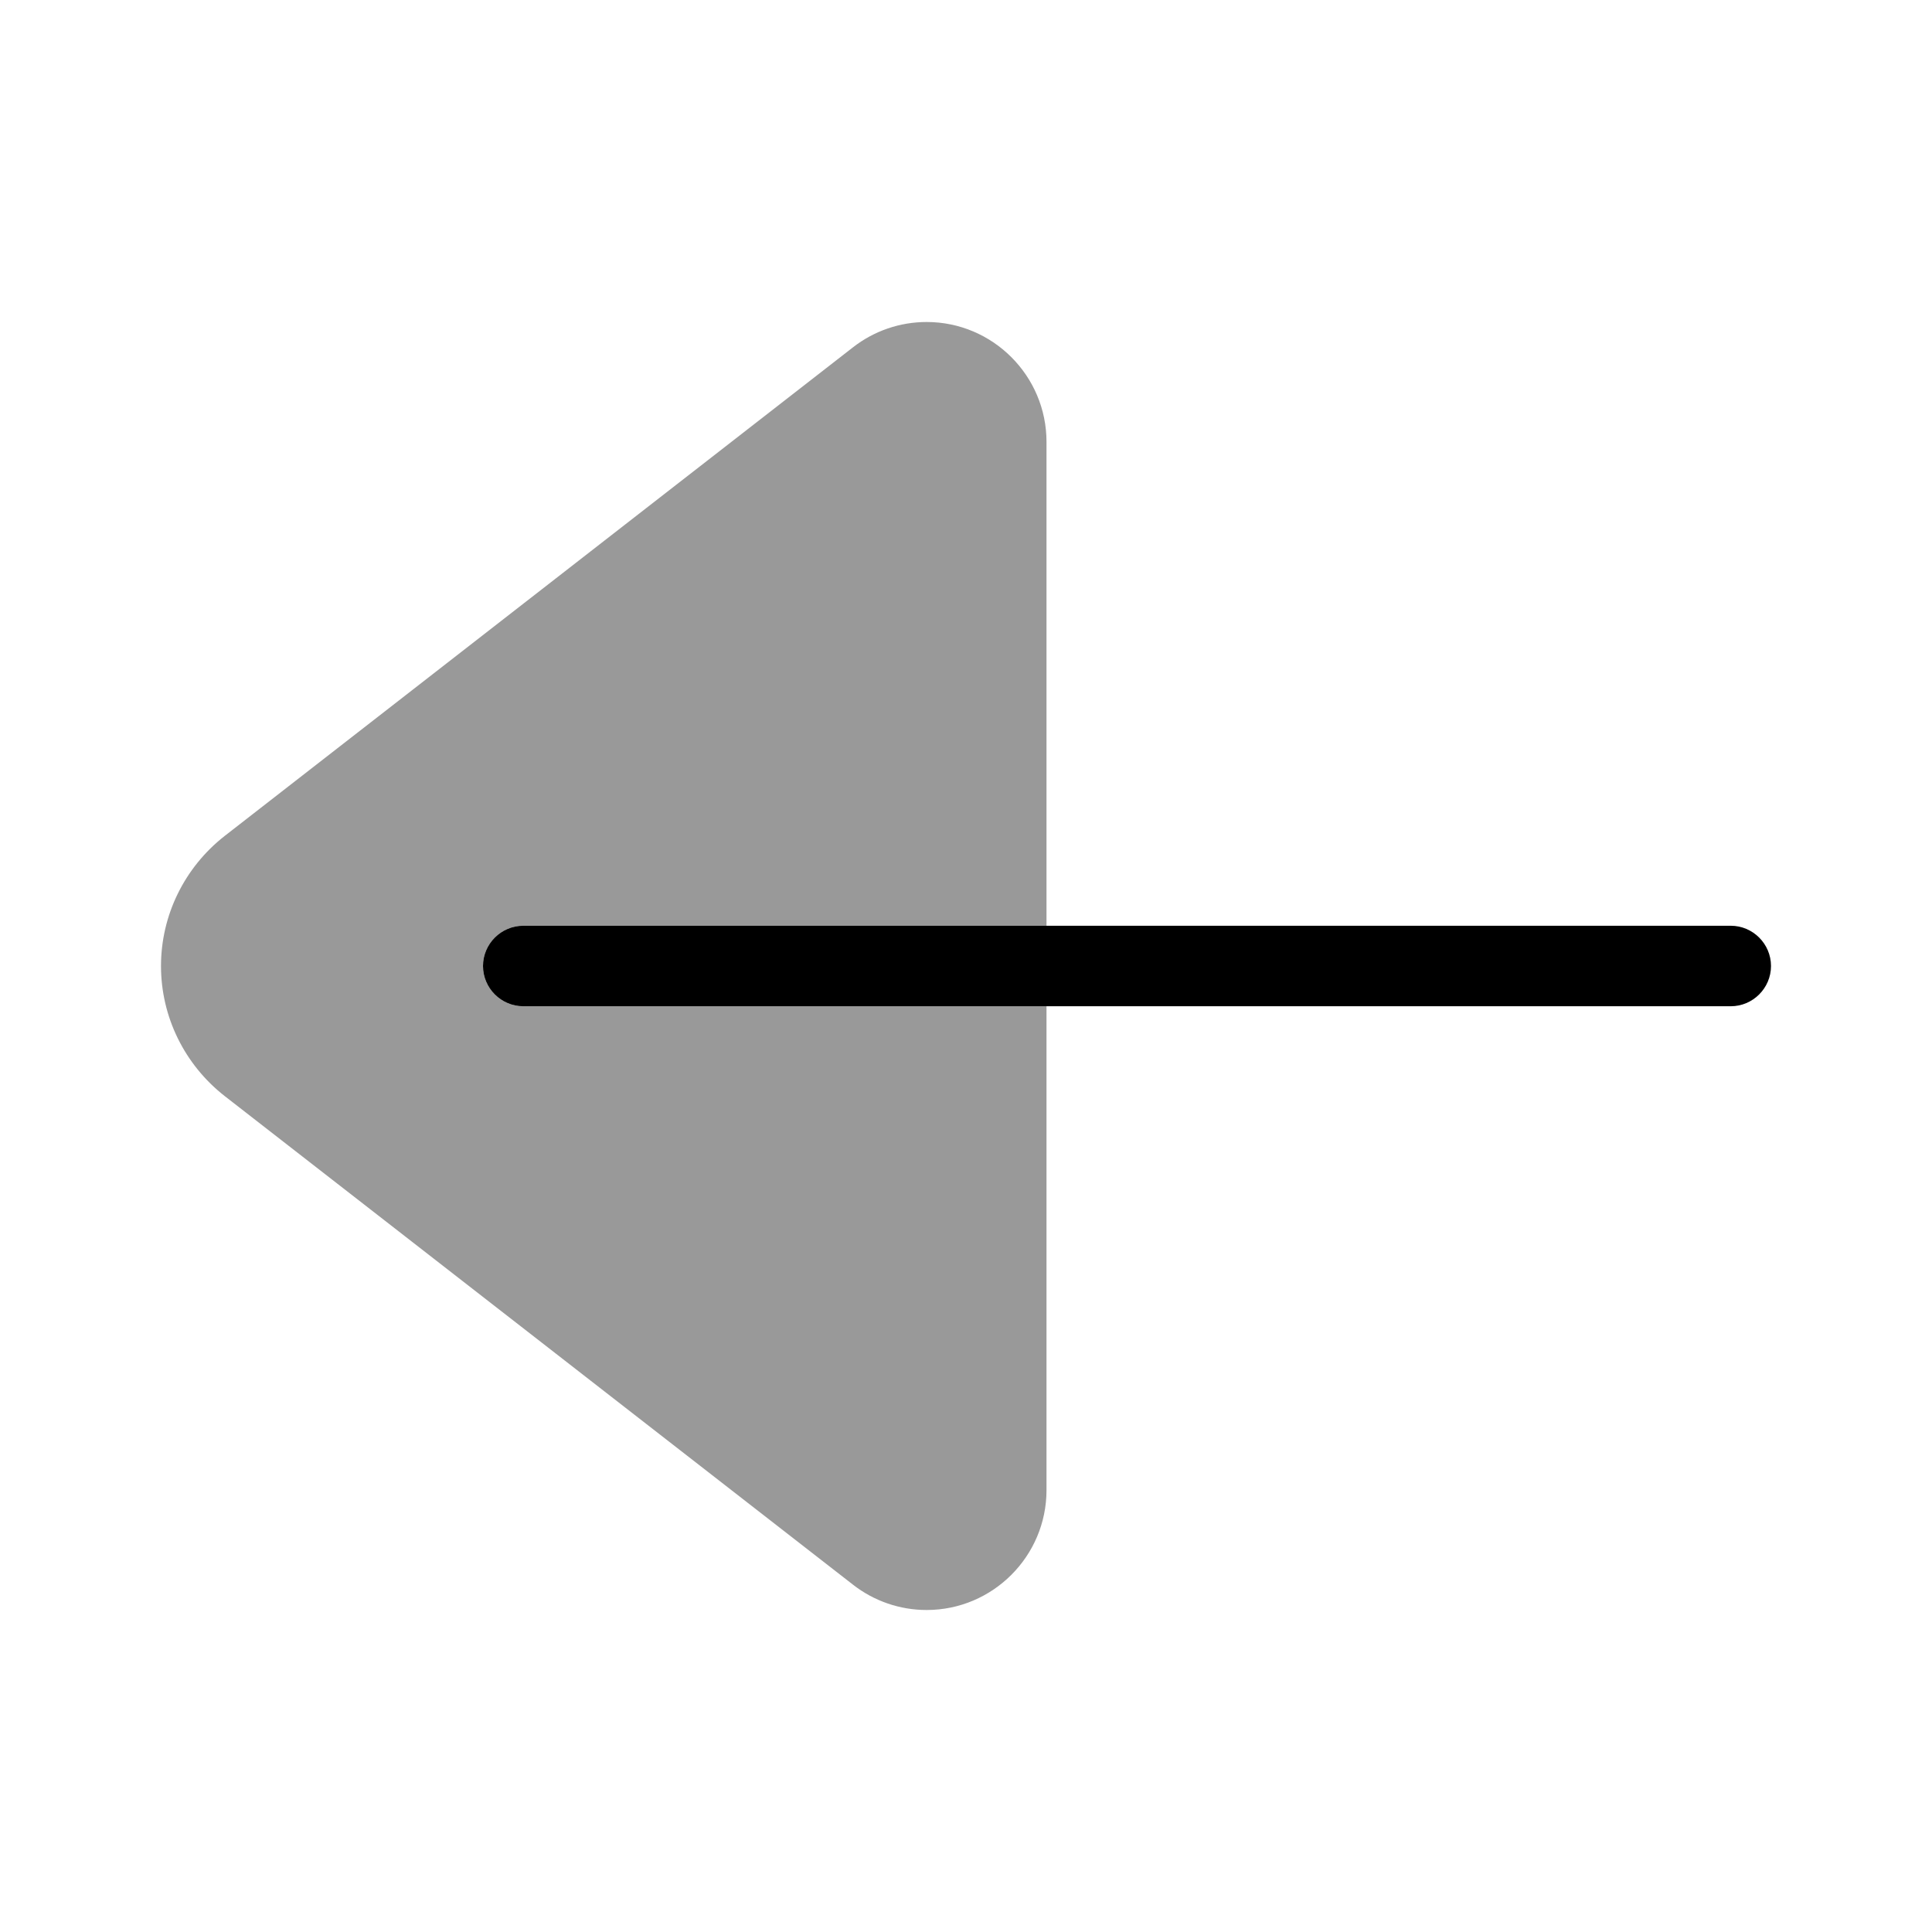
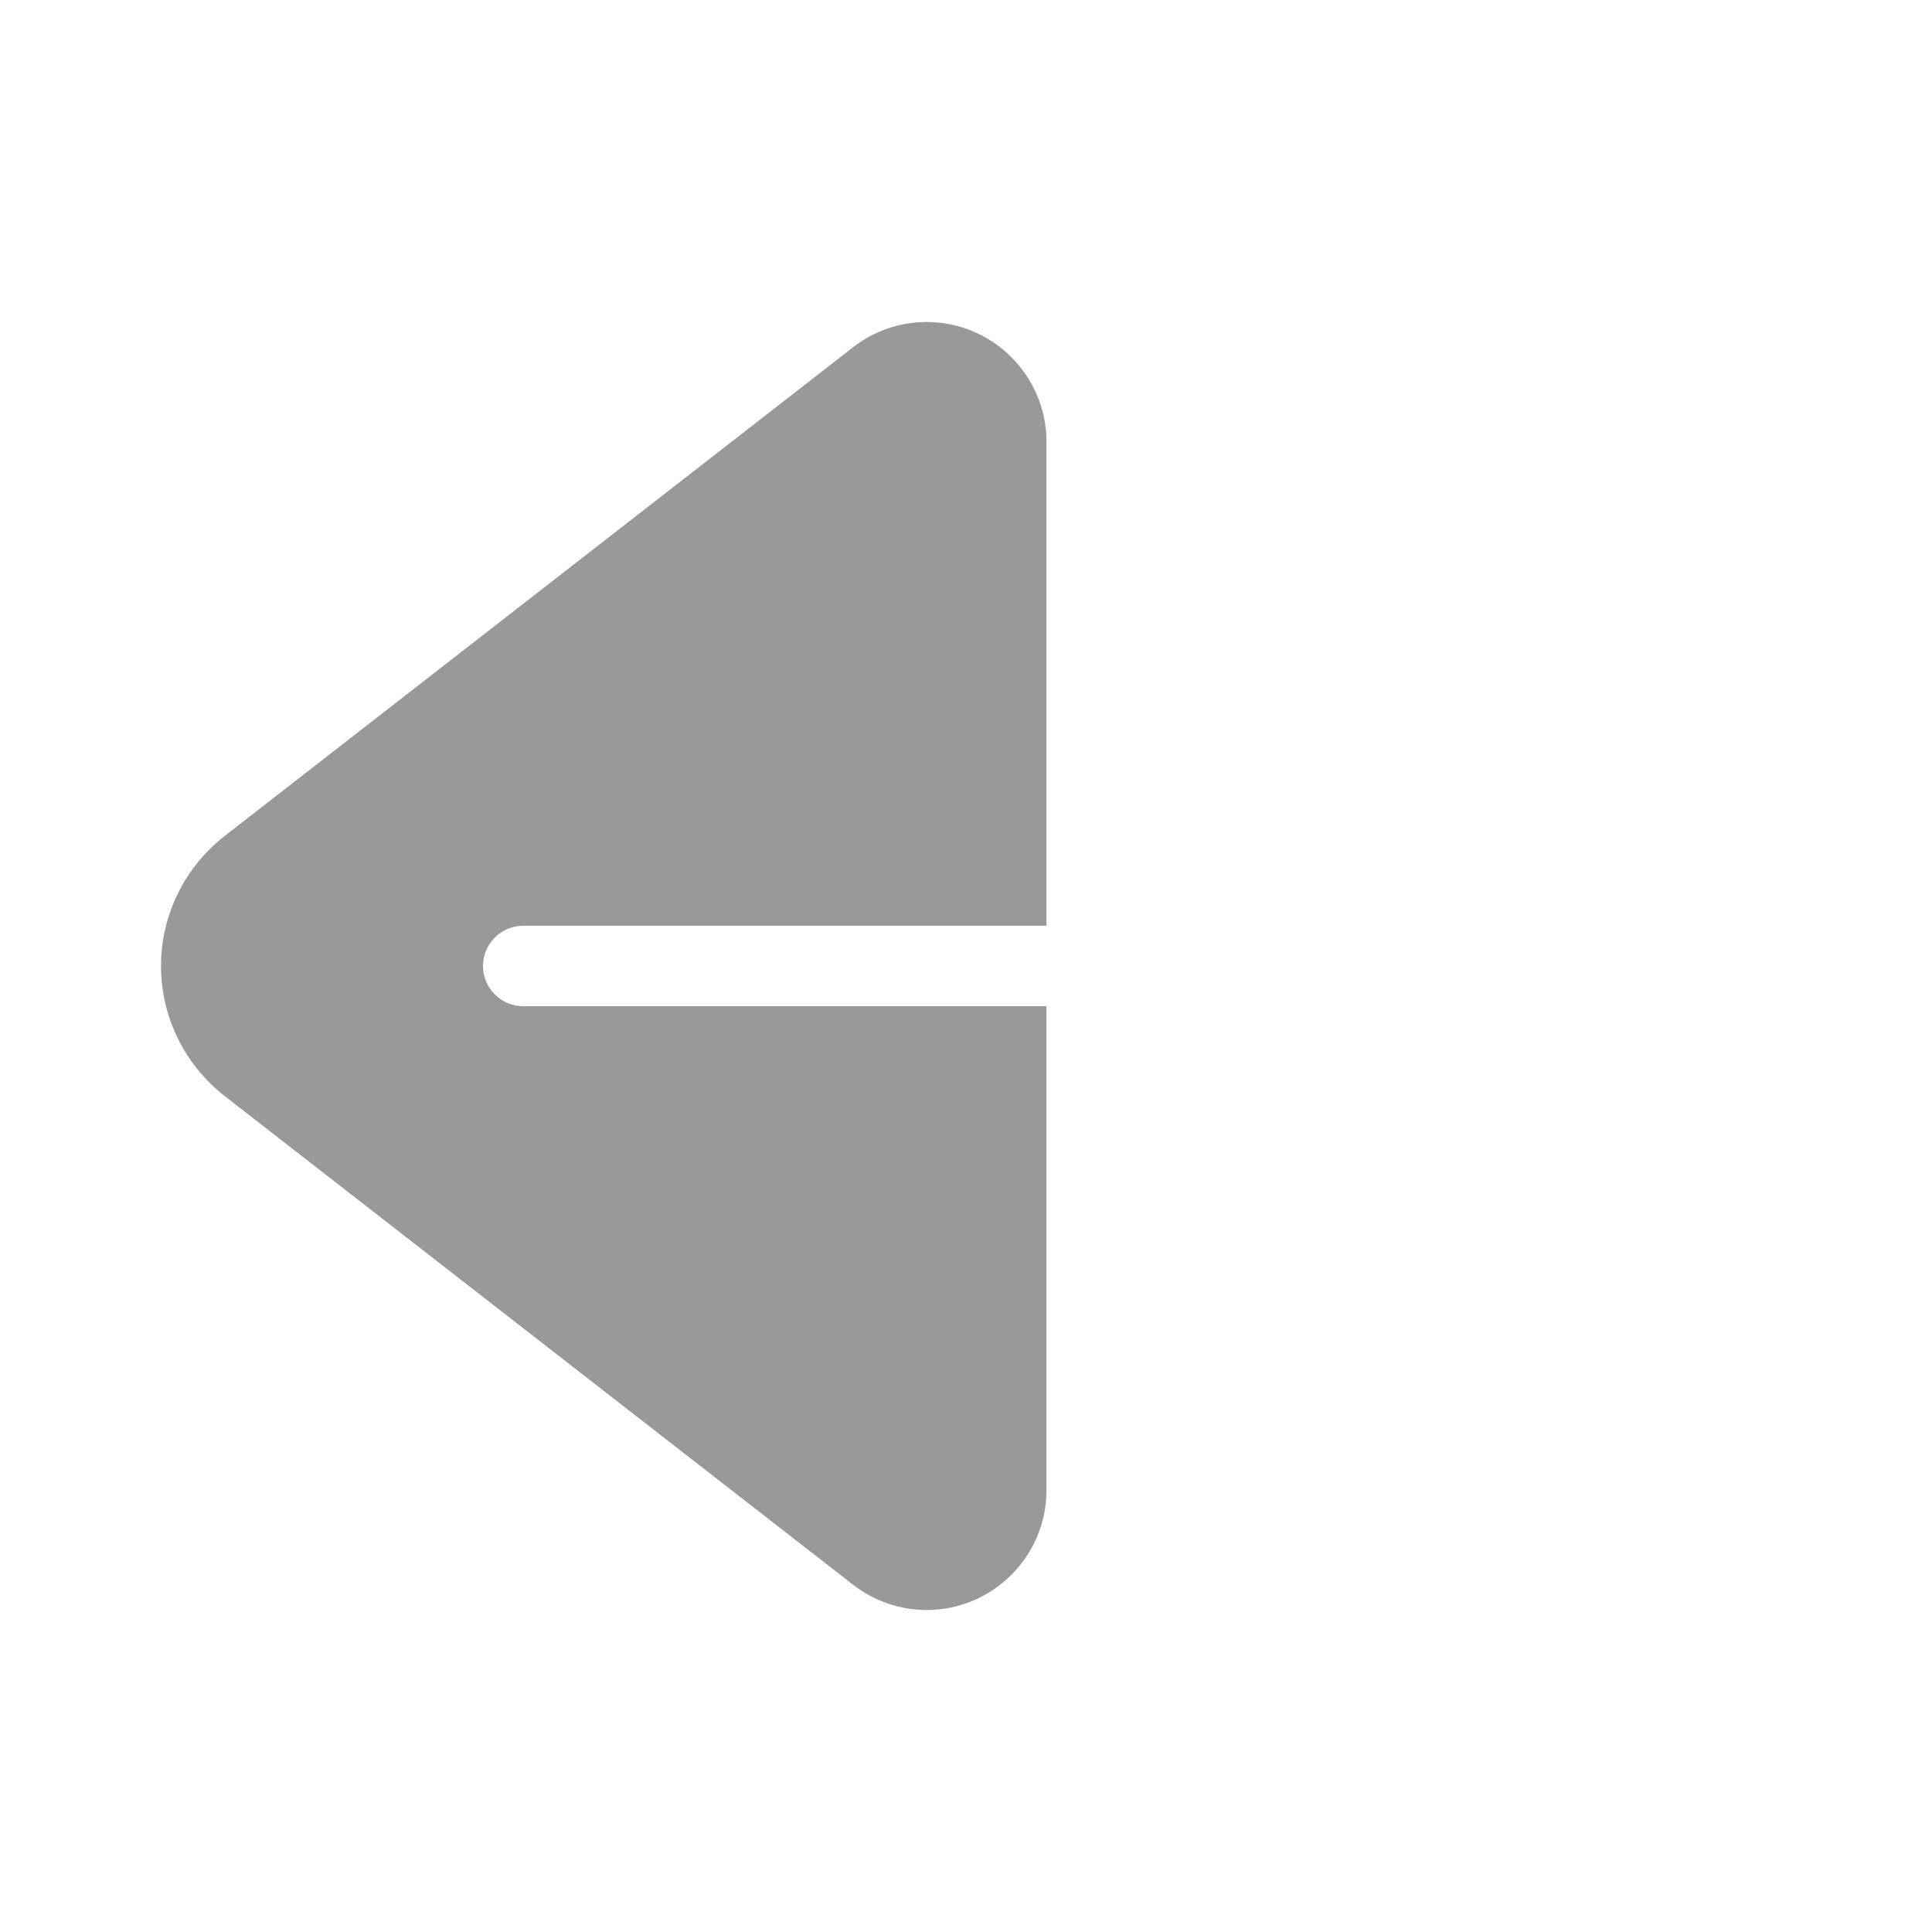
<svg xmlns="http://www.w3.org/2000/svg" viewBox="0 0 672 672">
  <path opacity=".4" fill="currentColor" d="M56 336C56 353.7 64.2 370.3 78.1 381.2L296.7 551.2C304 556.9 313 560 322.3 560C345.3 560 364 541.3 364 518.3L364 350L182 350C174.3 350 168 343.7 168 336C168 328.3 174.3 322 182 322L364 322L364 153.7C364 130.7 345.3 112 322.3 112C313 112 304 115.1 296.7 120.8L78.1 290.8C64.2 301.7 56 318.3 56 336z" />
-   <path fill="currentColor" d="M168 336C168 328.3 174.3 322 182 322L602 322C609.7 322 616 328.3 616 336C616 343.7 609.7 350 602 350L182 350C174.3 350 168 343.7 168 336z" />
</svg>